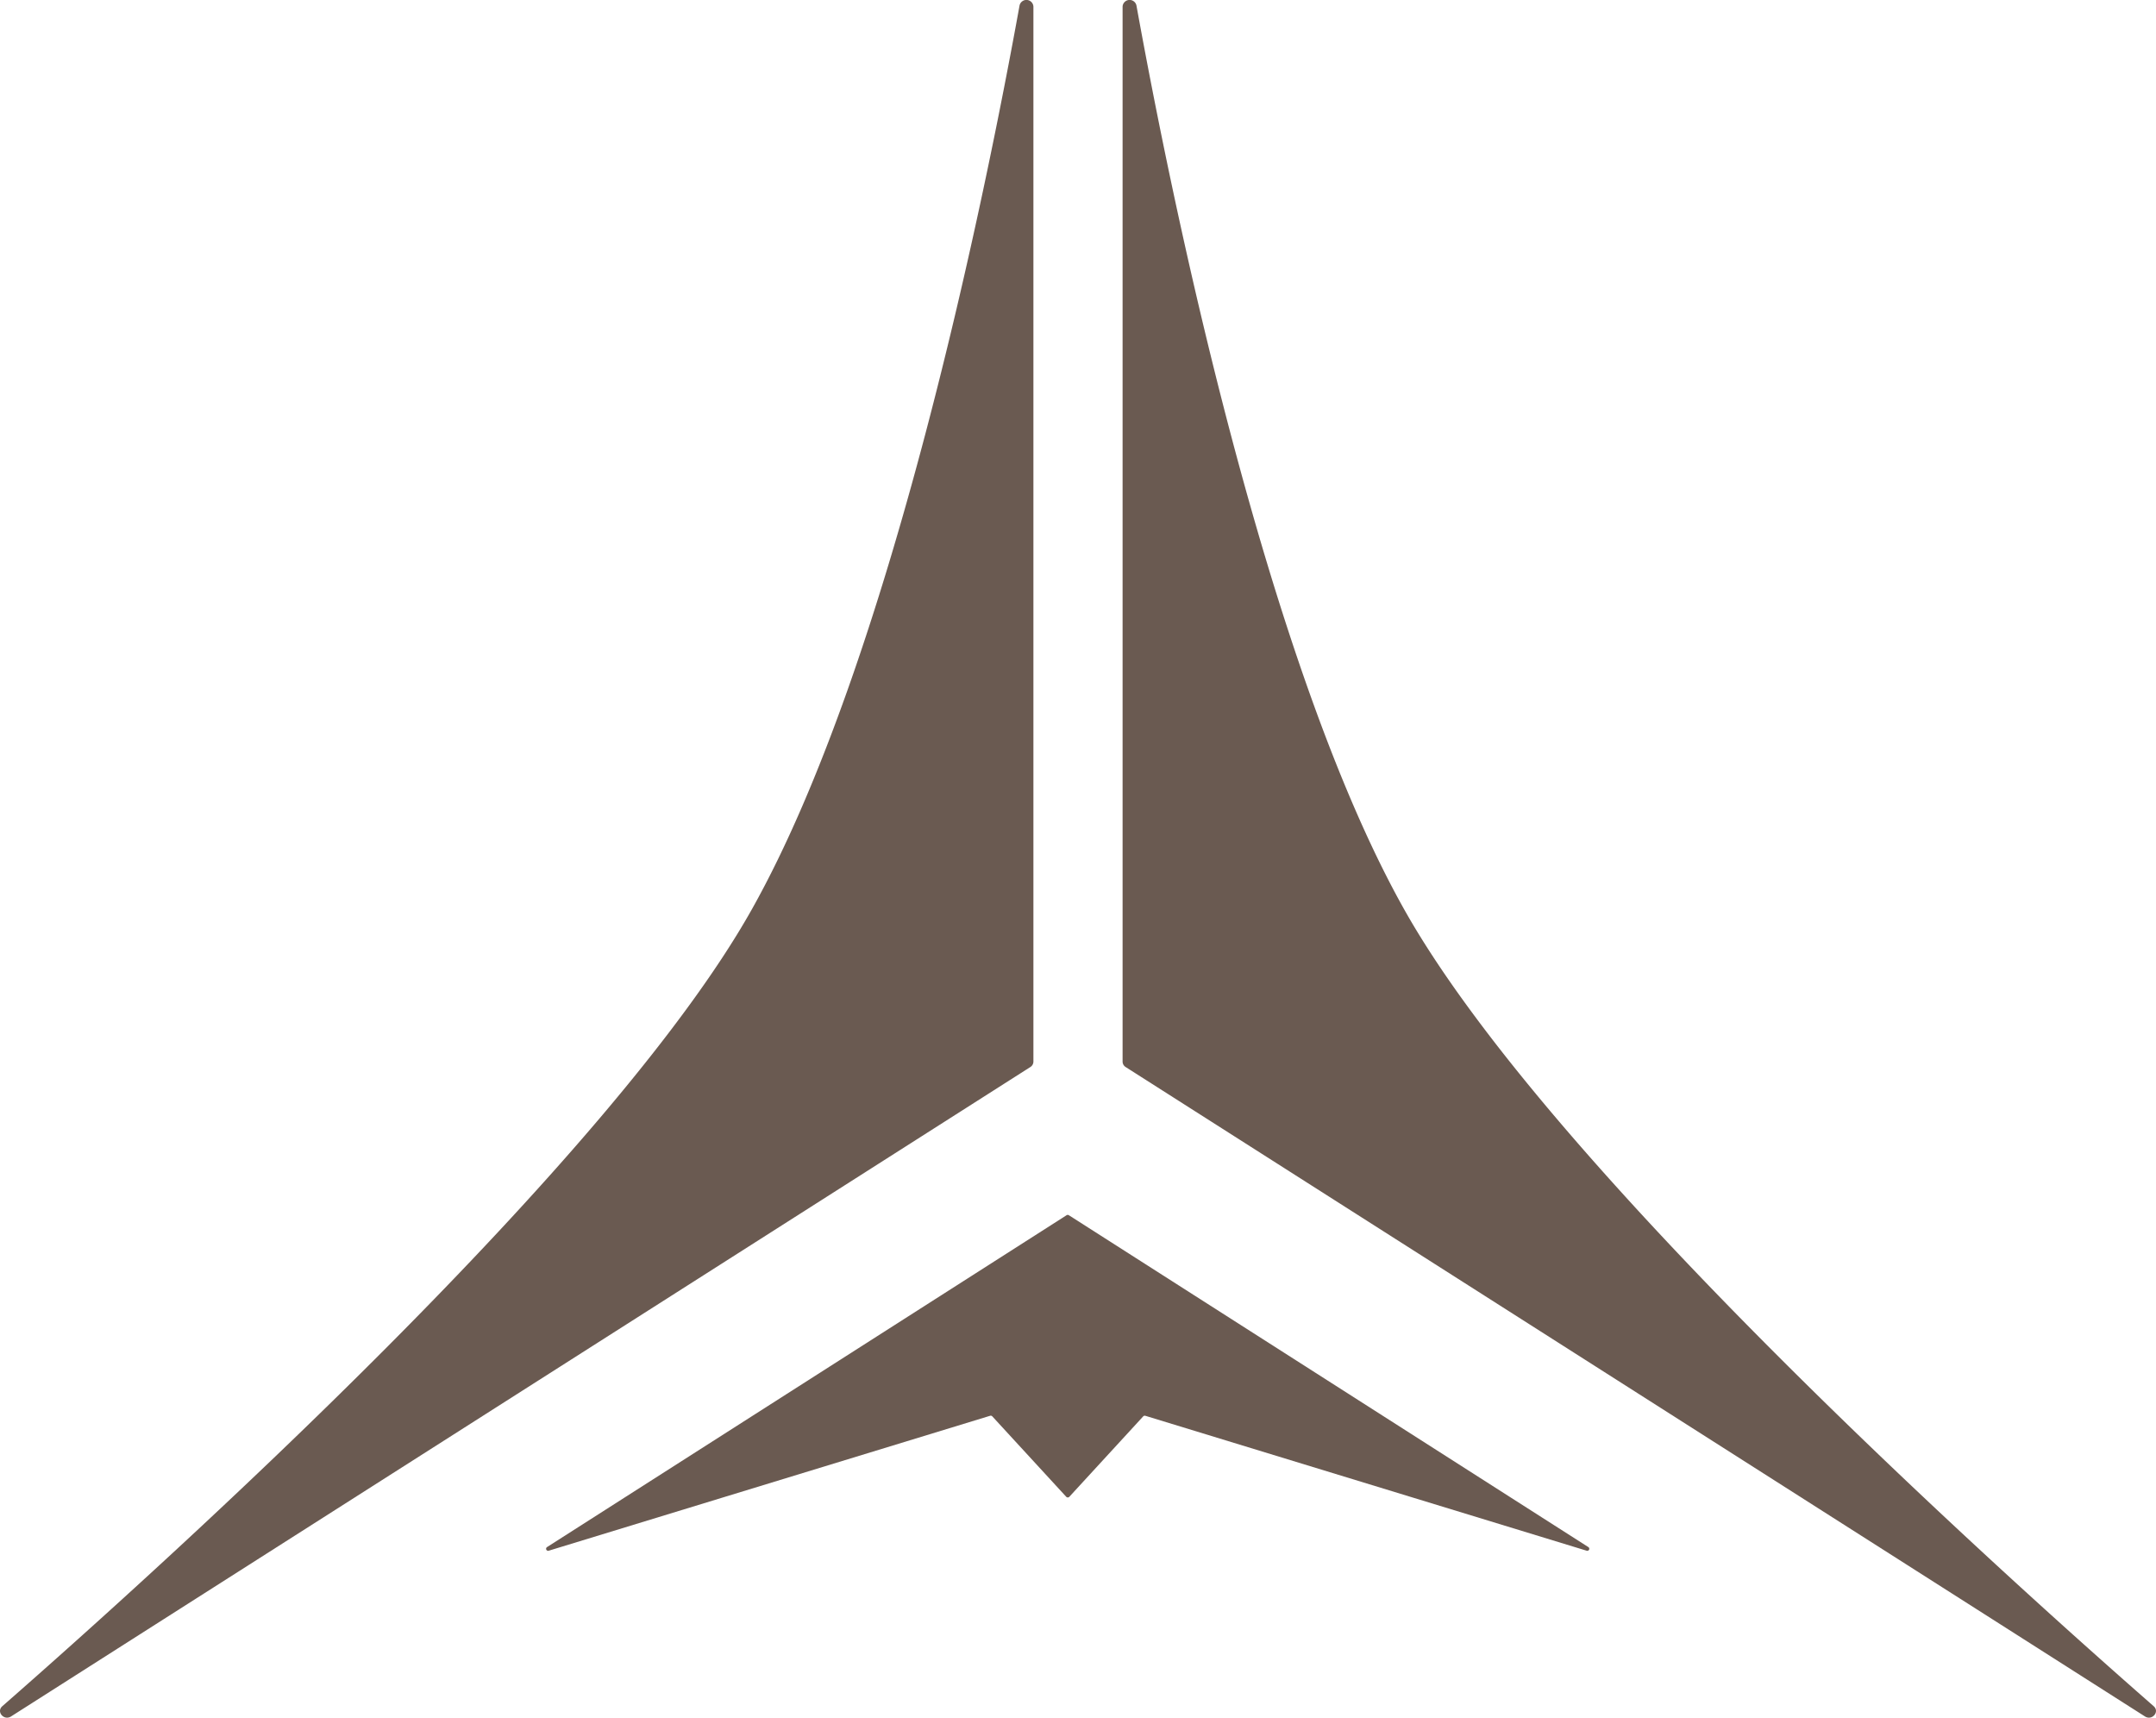
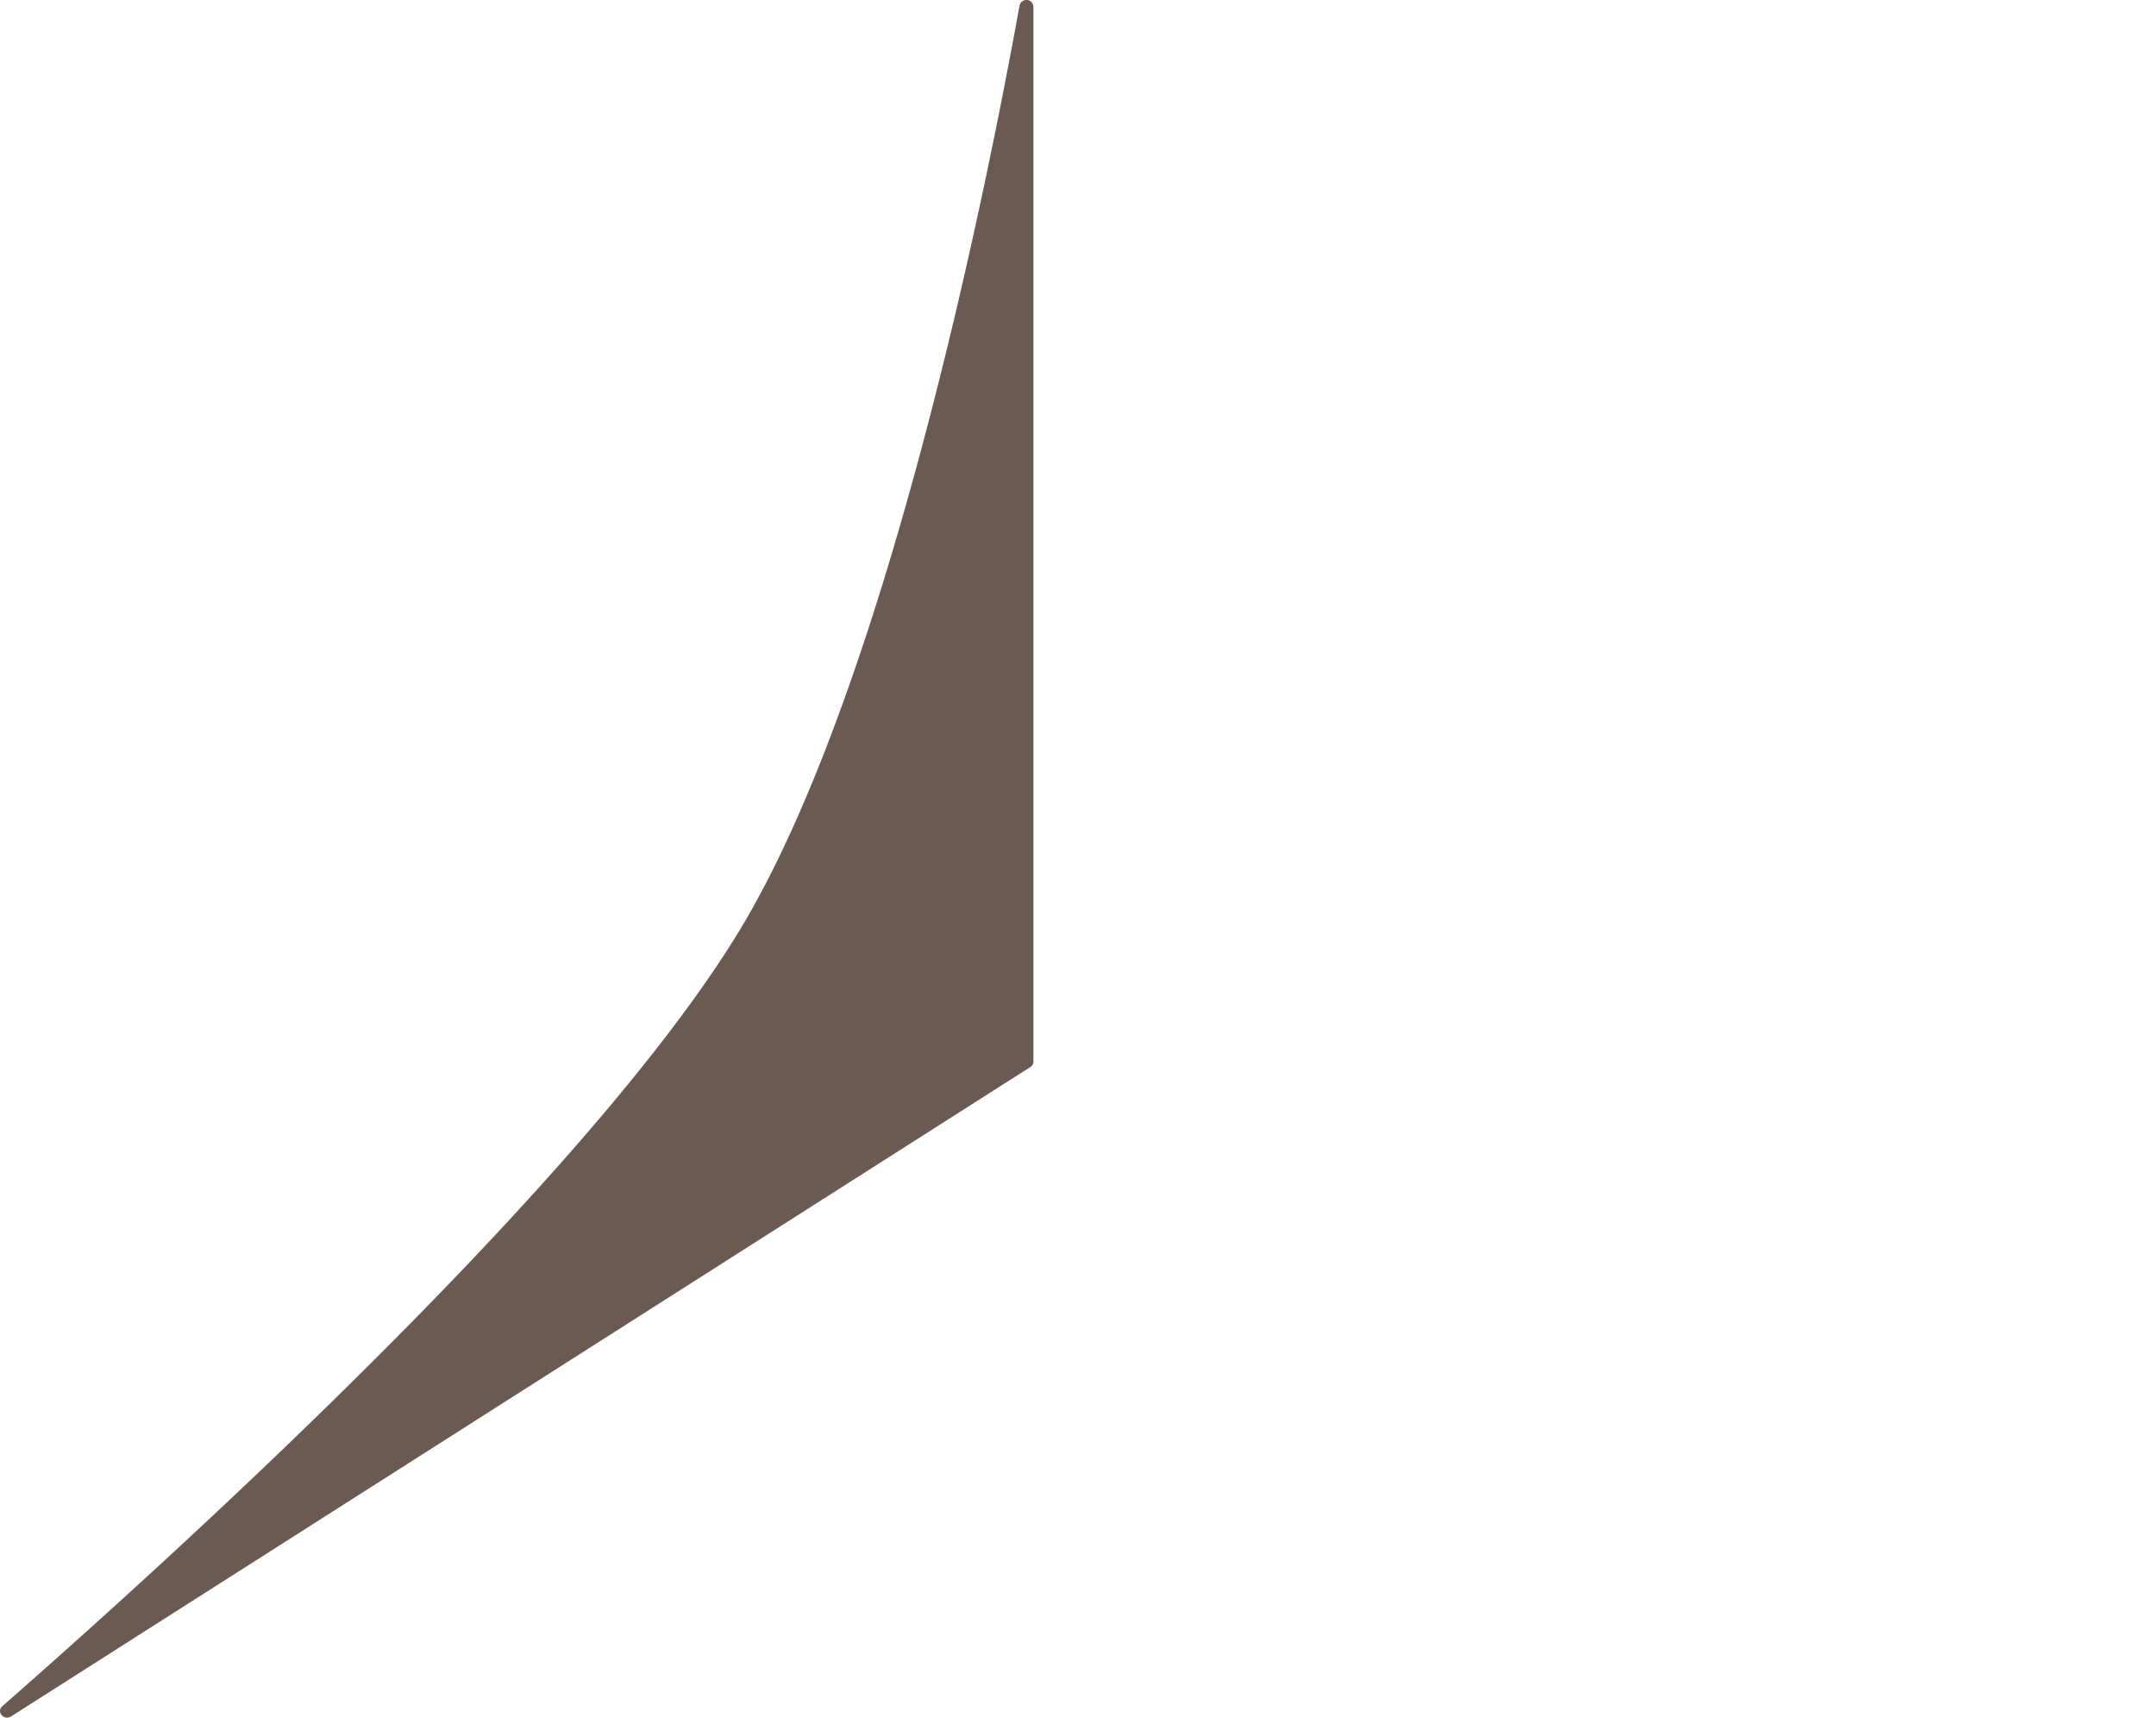
<svg xmlns="http://www.w3.org/2000/svg" width="100.299" height="79.902" viewBox="0 0 100.299 79.902">
  <defs>
    <clipPath id="clip-path">
      <rect id="Rectangle_5375" data-name="Rectangle 5375" width="100.299" height="79.902" transform="translate(0 0)" fill="#6a5a51" />
    </clipPath>
  </defs>
  <g id="Group_9" data-name="Group 9" transform="translate(0 0)">
    <g id="Group_8" data-name="Group 8" clip-path="url(#clip-path)">
      <path id="Path_33" data-name="Path 33" d="M.515,79.845c-.333.212-.7-.217-.408-.475C8.07,72.4,28.439,53.955,34.982,42.291,41.445,30.772,45.853,8.975,47.431.253a.326.326,0,0,1,.644.056V49.383a.3.3,0,0,1-.143.254Z" fill="#6a5a51" />
-       <path id="Path_34" data-name="Path 34" d="M99.784,79.845c.333.212.7-.217.408-.475C92.229,72.4,71.86,53.955,65.317,42.291,58.854,30.772,54.446,8.975,52.868.253a.326.326,0,0,0-.644.056V49.383a.3.3,0,0,0,.143.254Z" fill="#6a5a51" />
-       <path id="Path_35" data-name="Path 35" d="M49.616,56.531,25.446,71.969a.094.094,0,0,0,.085.166L46.059,65.86a.1.1,0,0,1,.105.028L49.6,69.626a.1.1,0,0,0,.148,0l3.434-3.738a.1.1,0,0,1,.1-.028l20.527,6.275a.094.094,0,0,0,.085-.166L49.726,56.531a.1.1,0,0,0-.11,0" fill="#6a5a51" />
    </g>
  </g>
</svg>